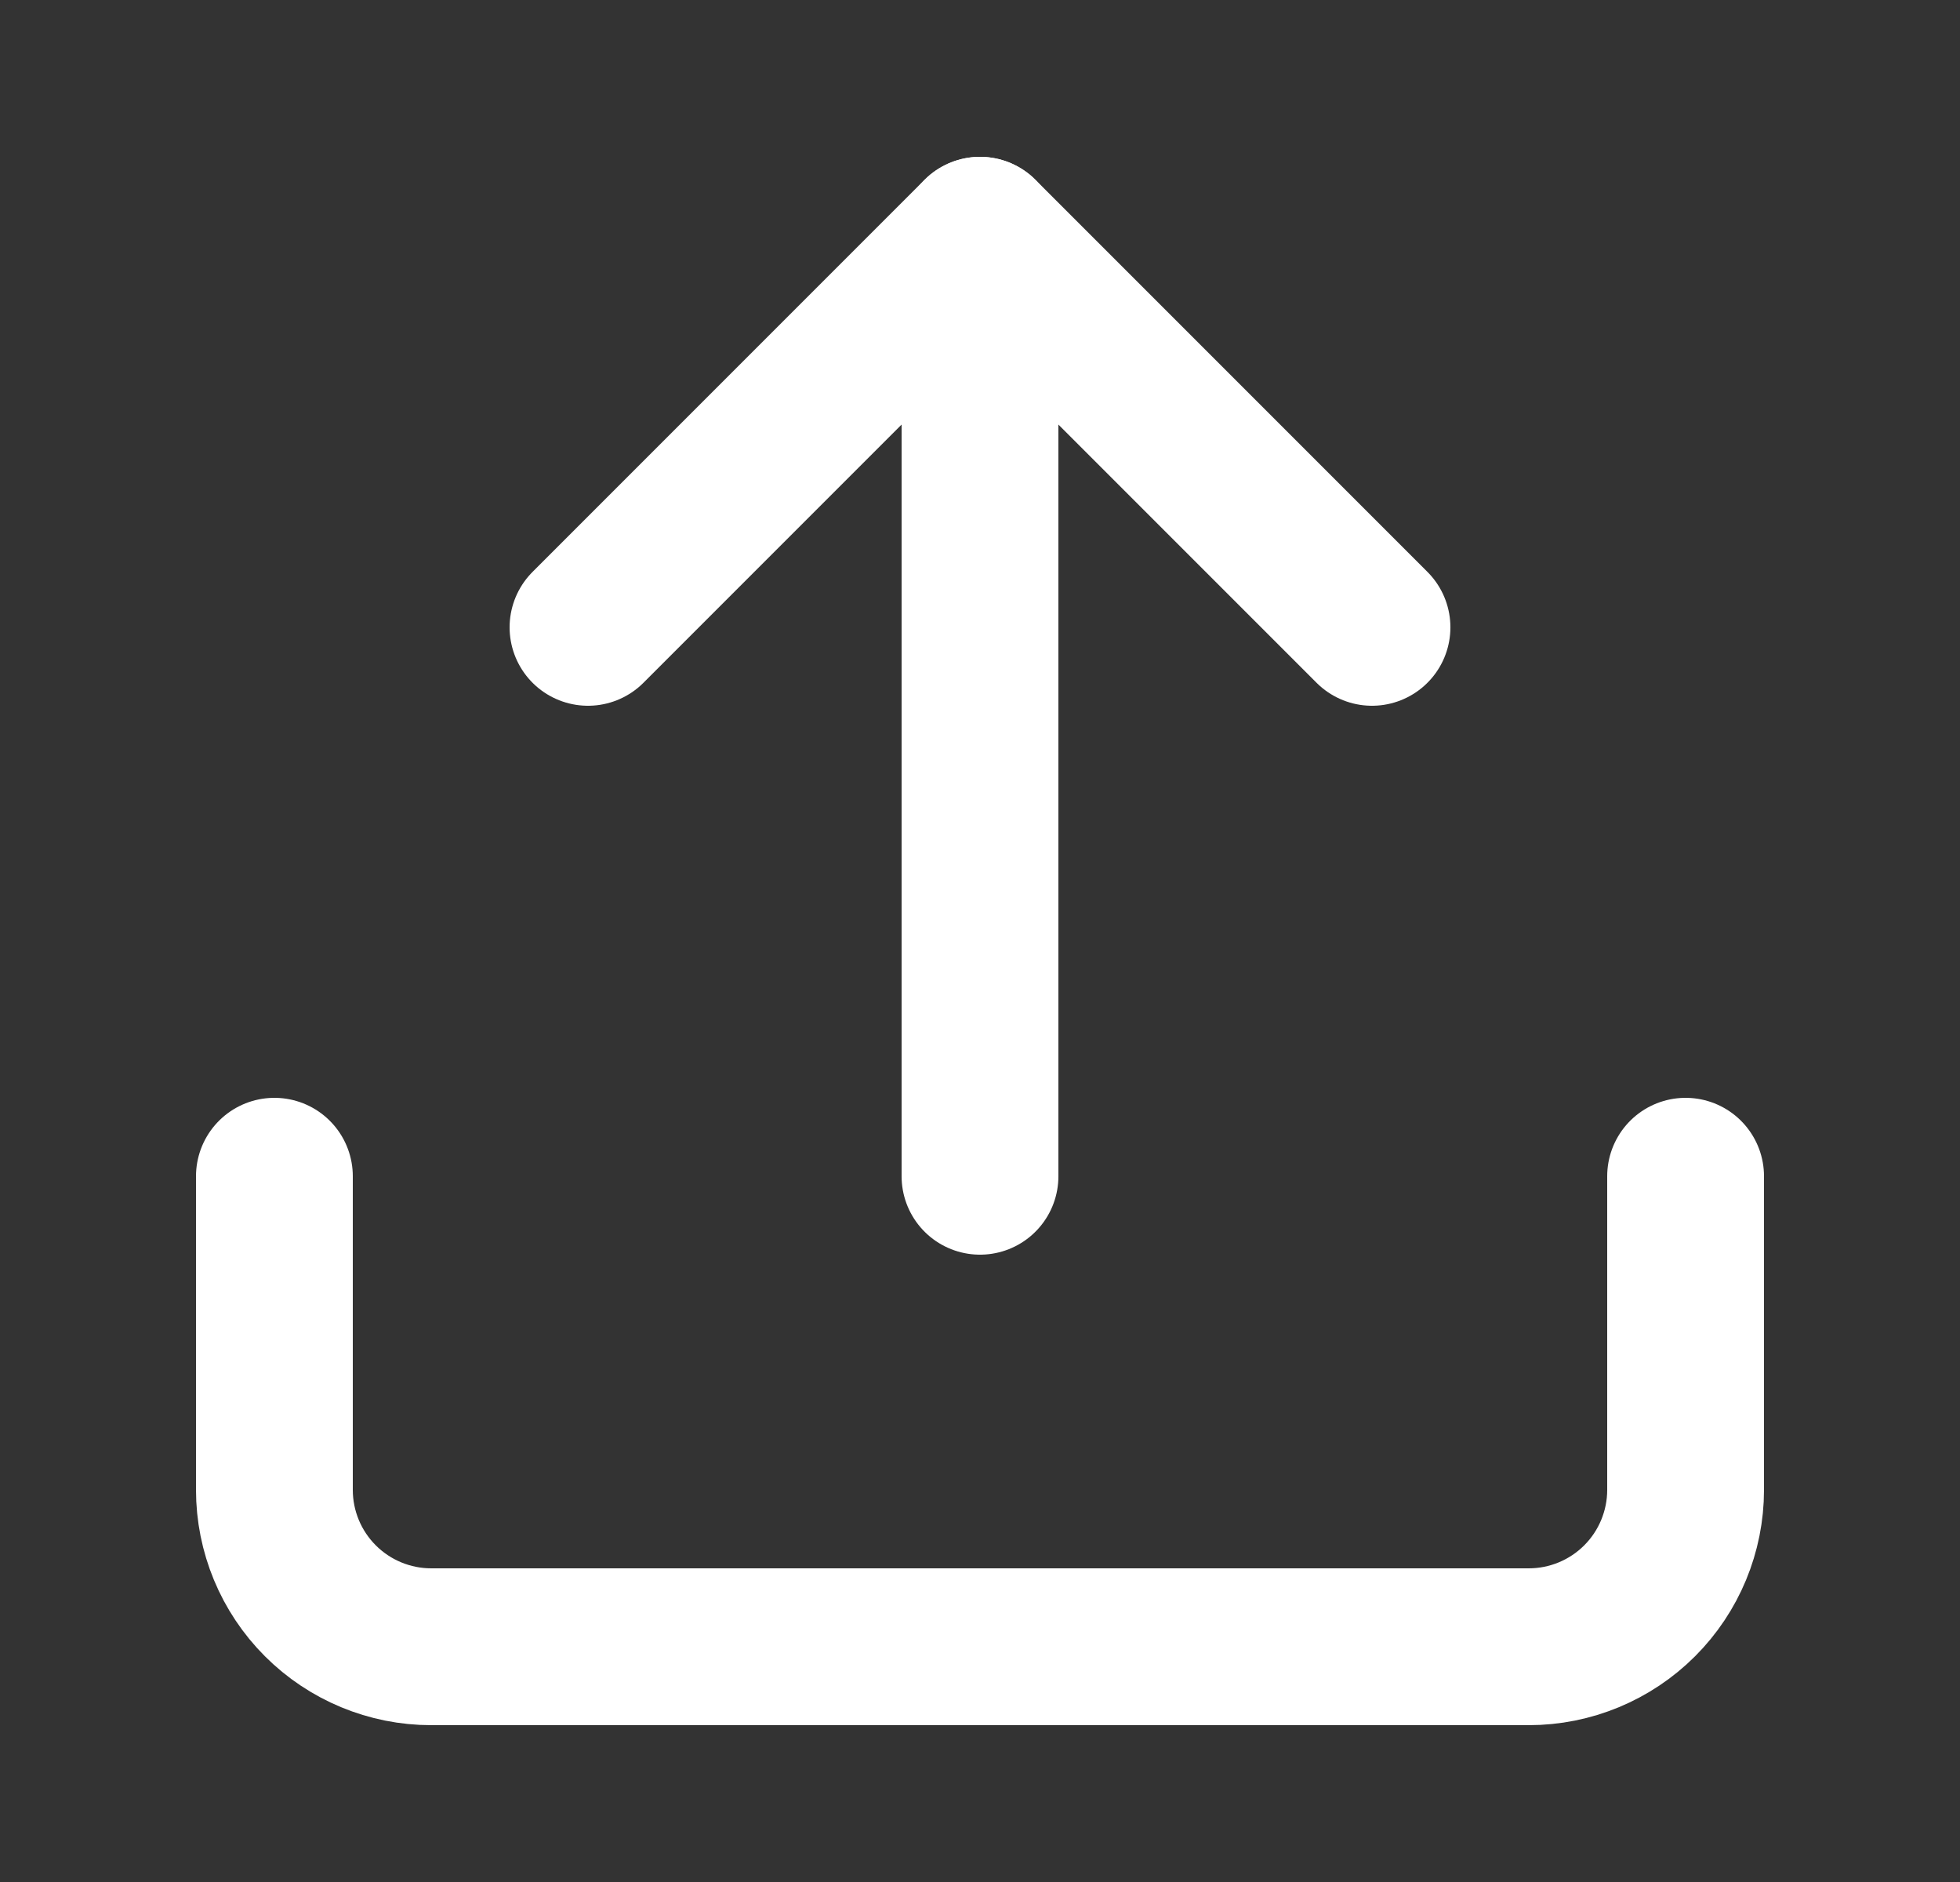
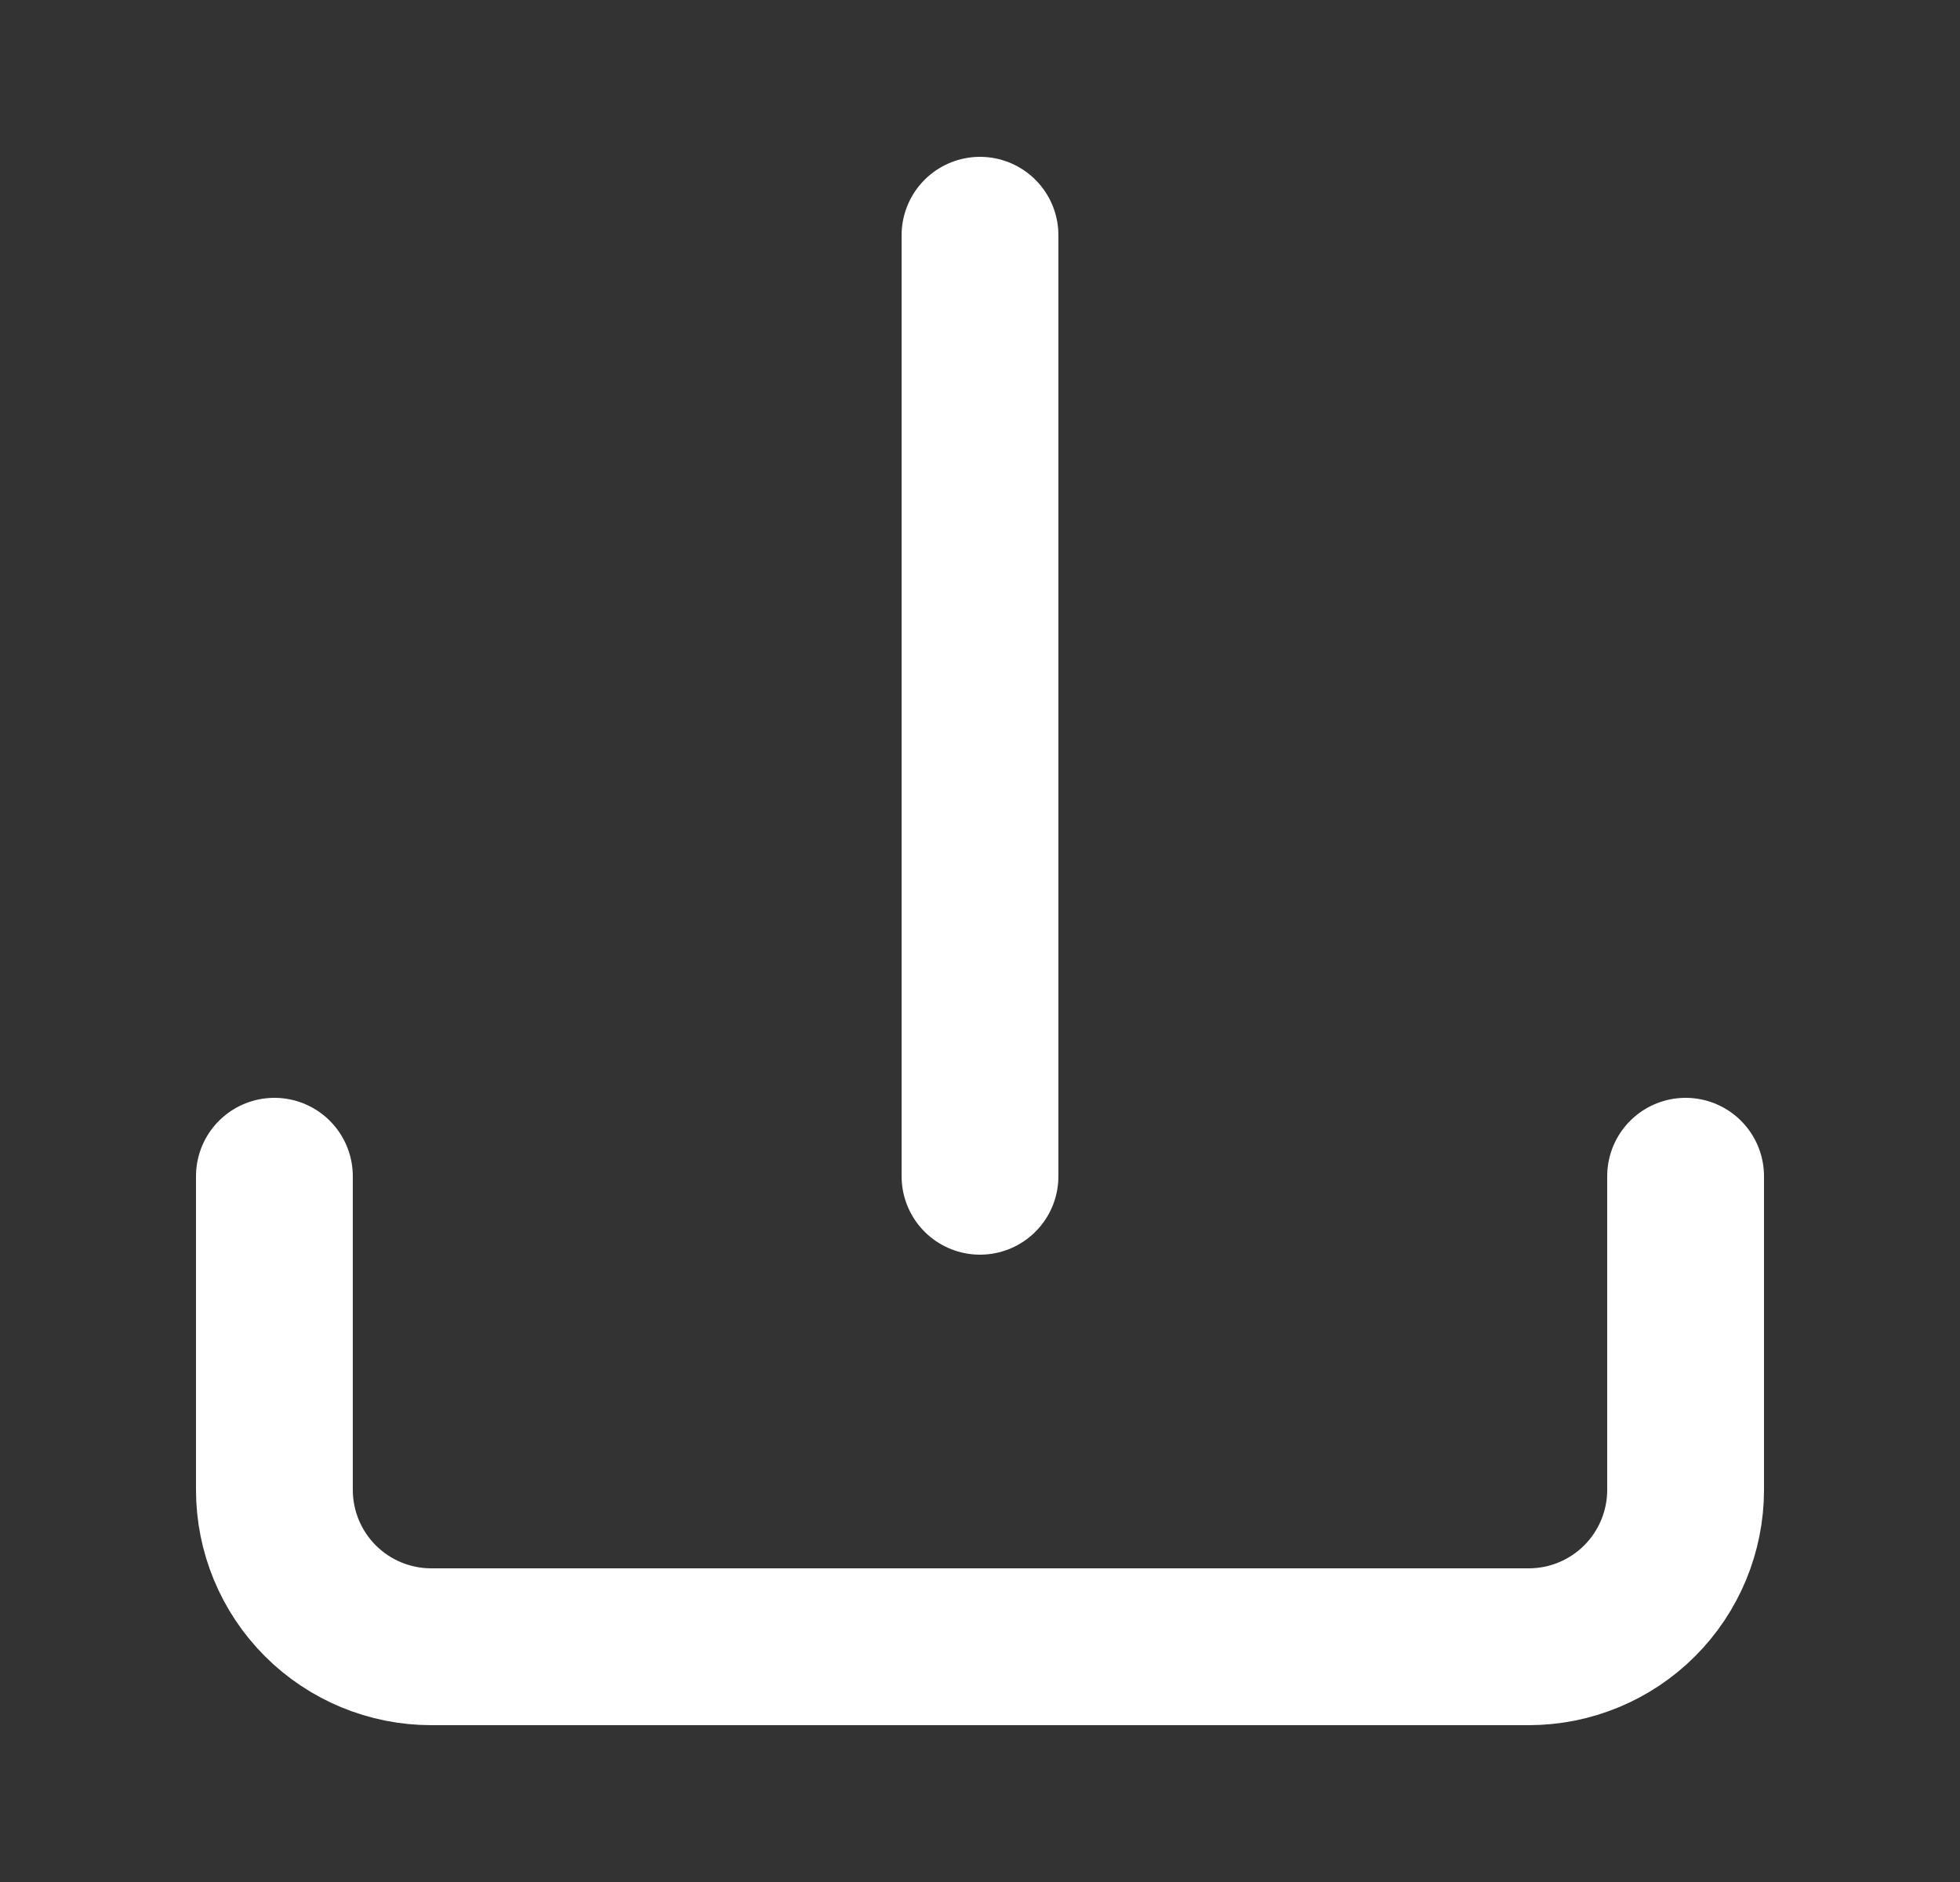
<svg xmlns="http://www.w3.org/2000/svg" width="25" height="24" viewBox="0 0 25 24" fill="none">
  <rect x="0" y="0" width="25" height="24" fill="#333333" stroke="none" />
  <g id="upload">
    <path id="Vector" d="M21.5 15V19C21.5 19.53 21.289 20.039 20.914 20.414C20.539 20.789 20.03 21 19.5 21H5.5C4.97 21 4.461 20.789 4.086 20.414C3.711 20.039 3.5 19.53 3.5 19V15" stroke="white" stroke-width="2" stroke-linecap="round" stroke-linejoin="round" />
-     <path id="Vector_2" d="M17.5 8L12.5 3L7.5 8" stroke="white" stroke-width="2" stroke-linecap="round" stroke-linejoin="round" />
    <path id="Vector_3" d="M12.5 3V15" stroke="white" stroke-width="2" stroke-linecap="round" stroke-linejoin="round" />
  </g>
</svg>